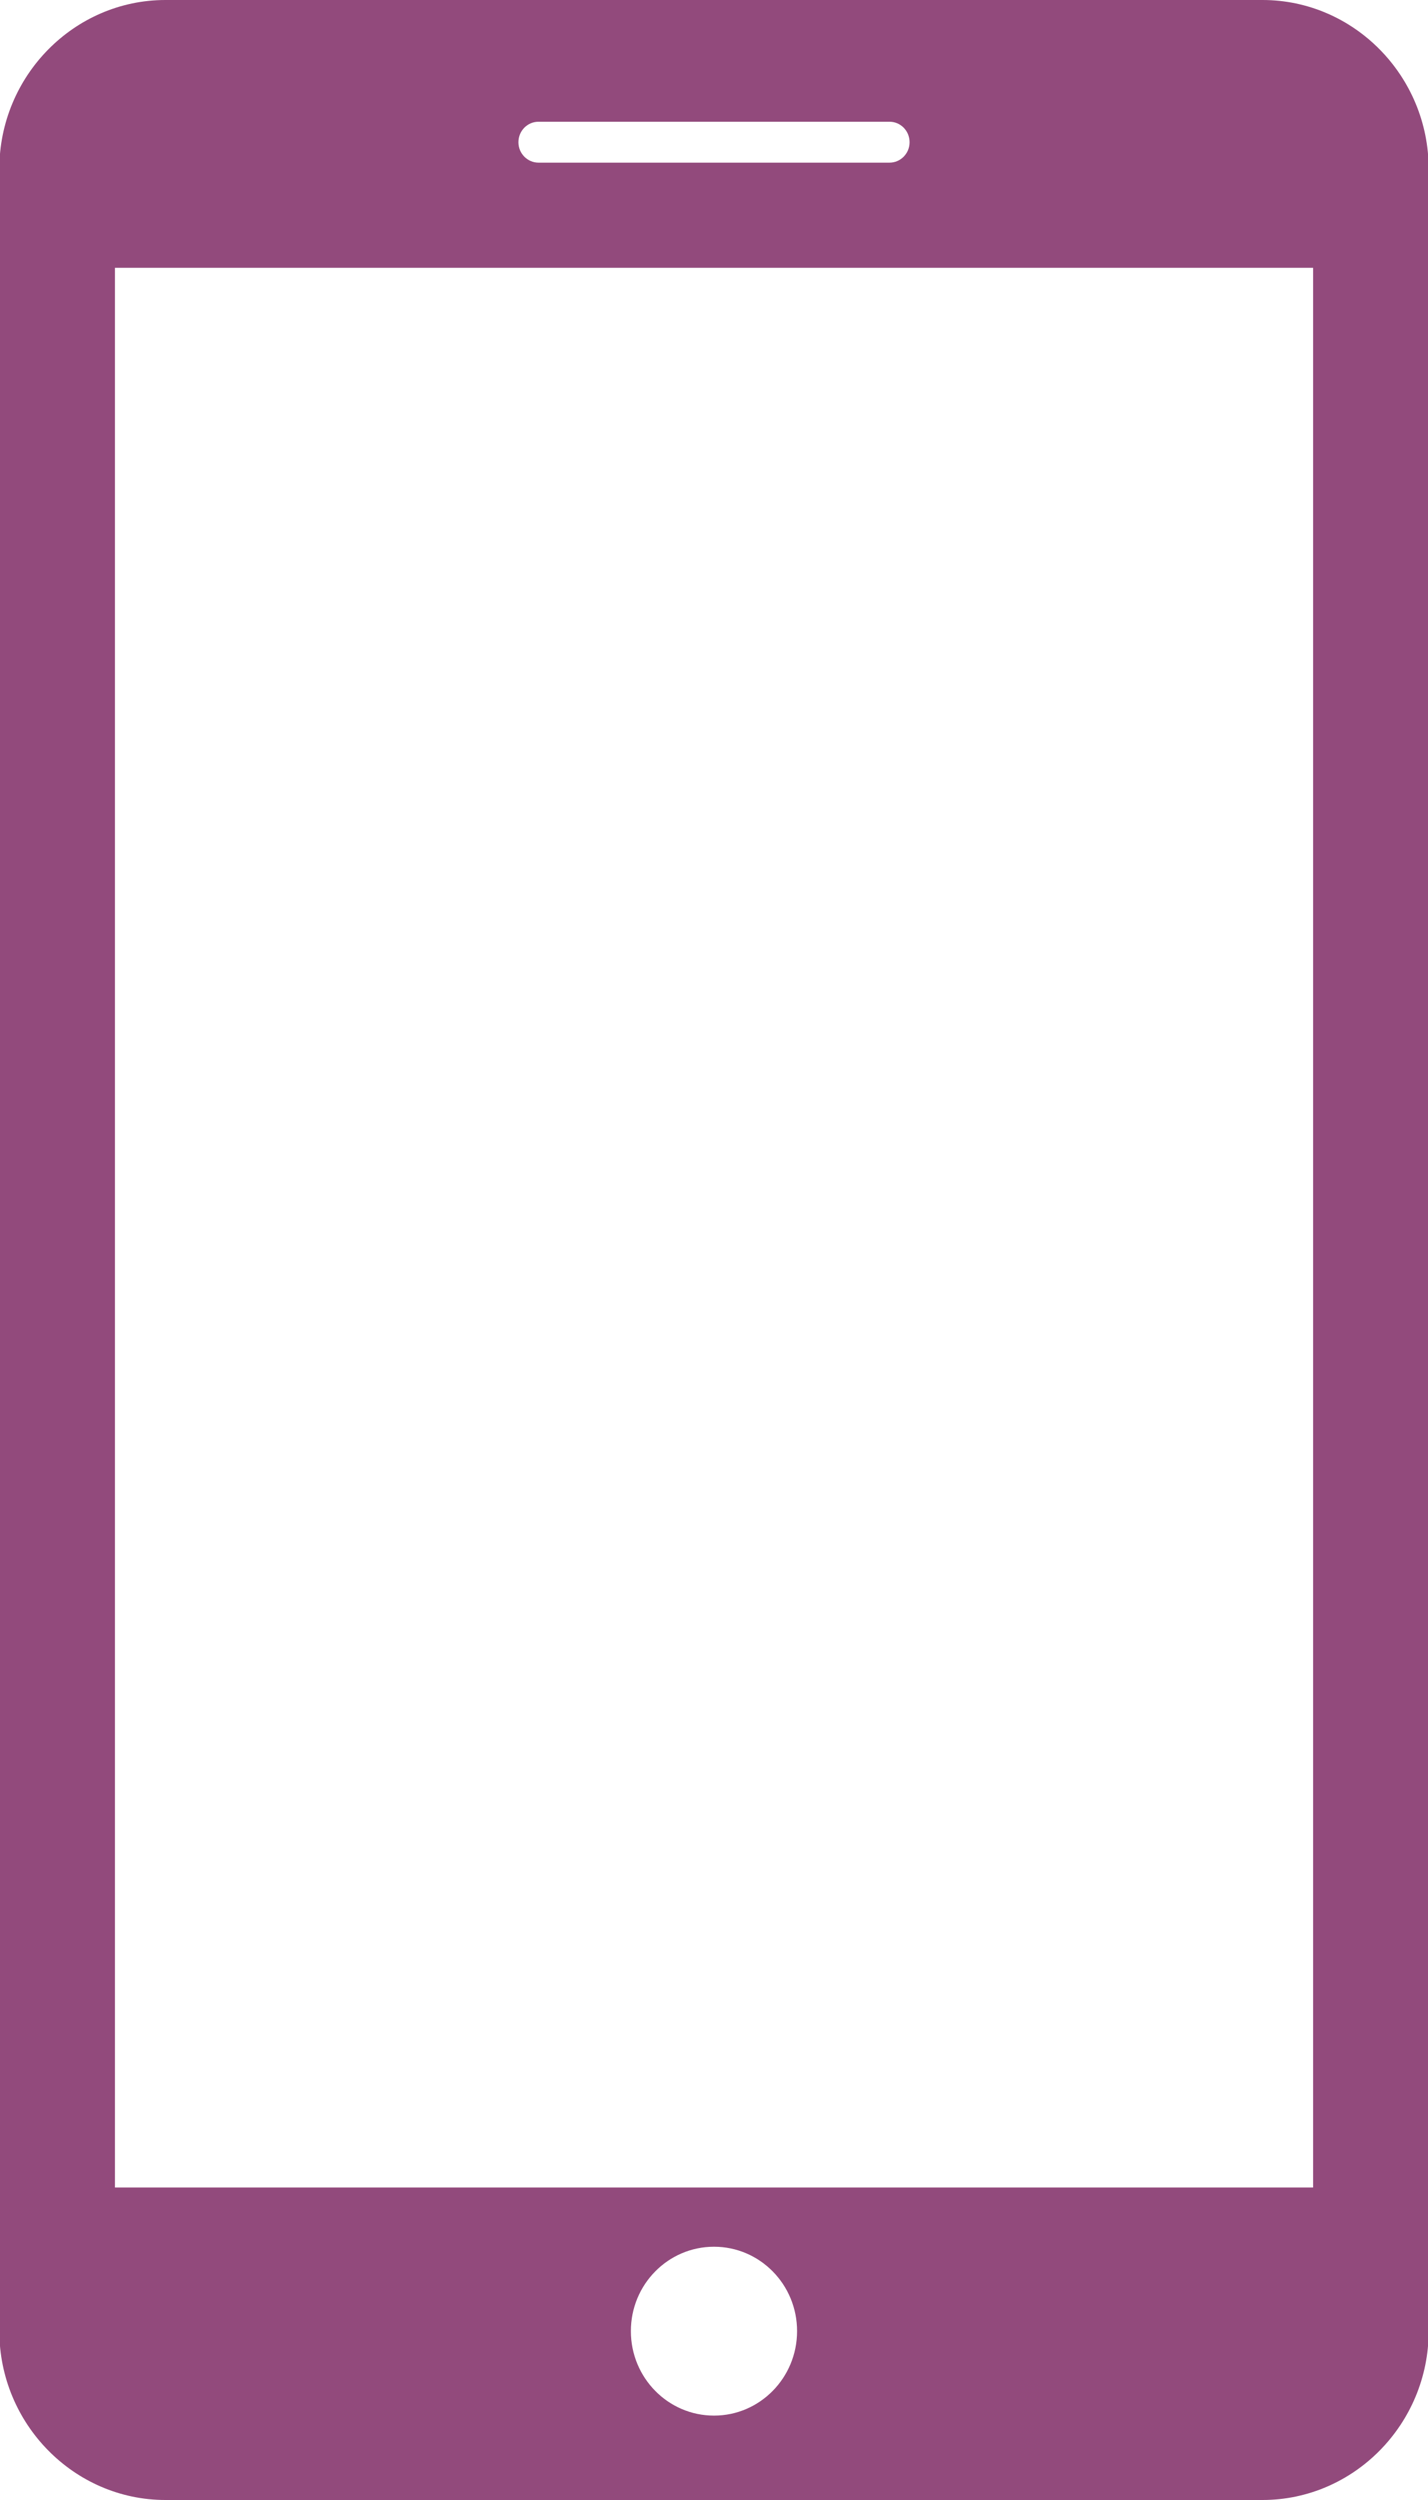
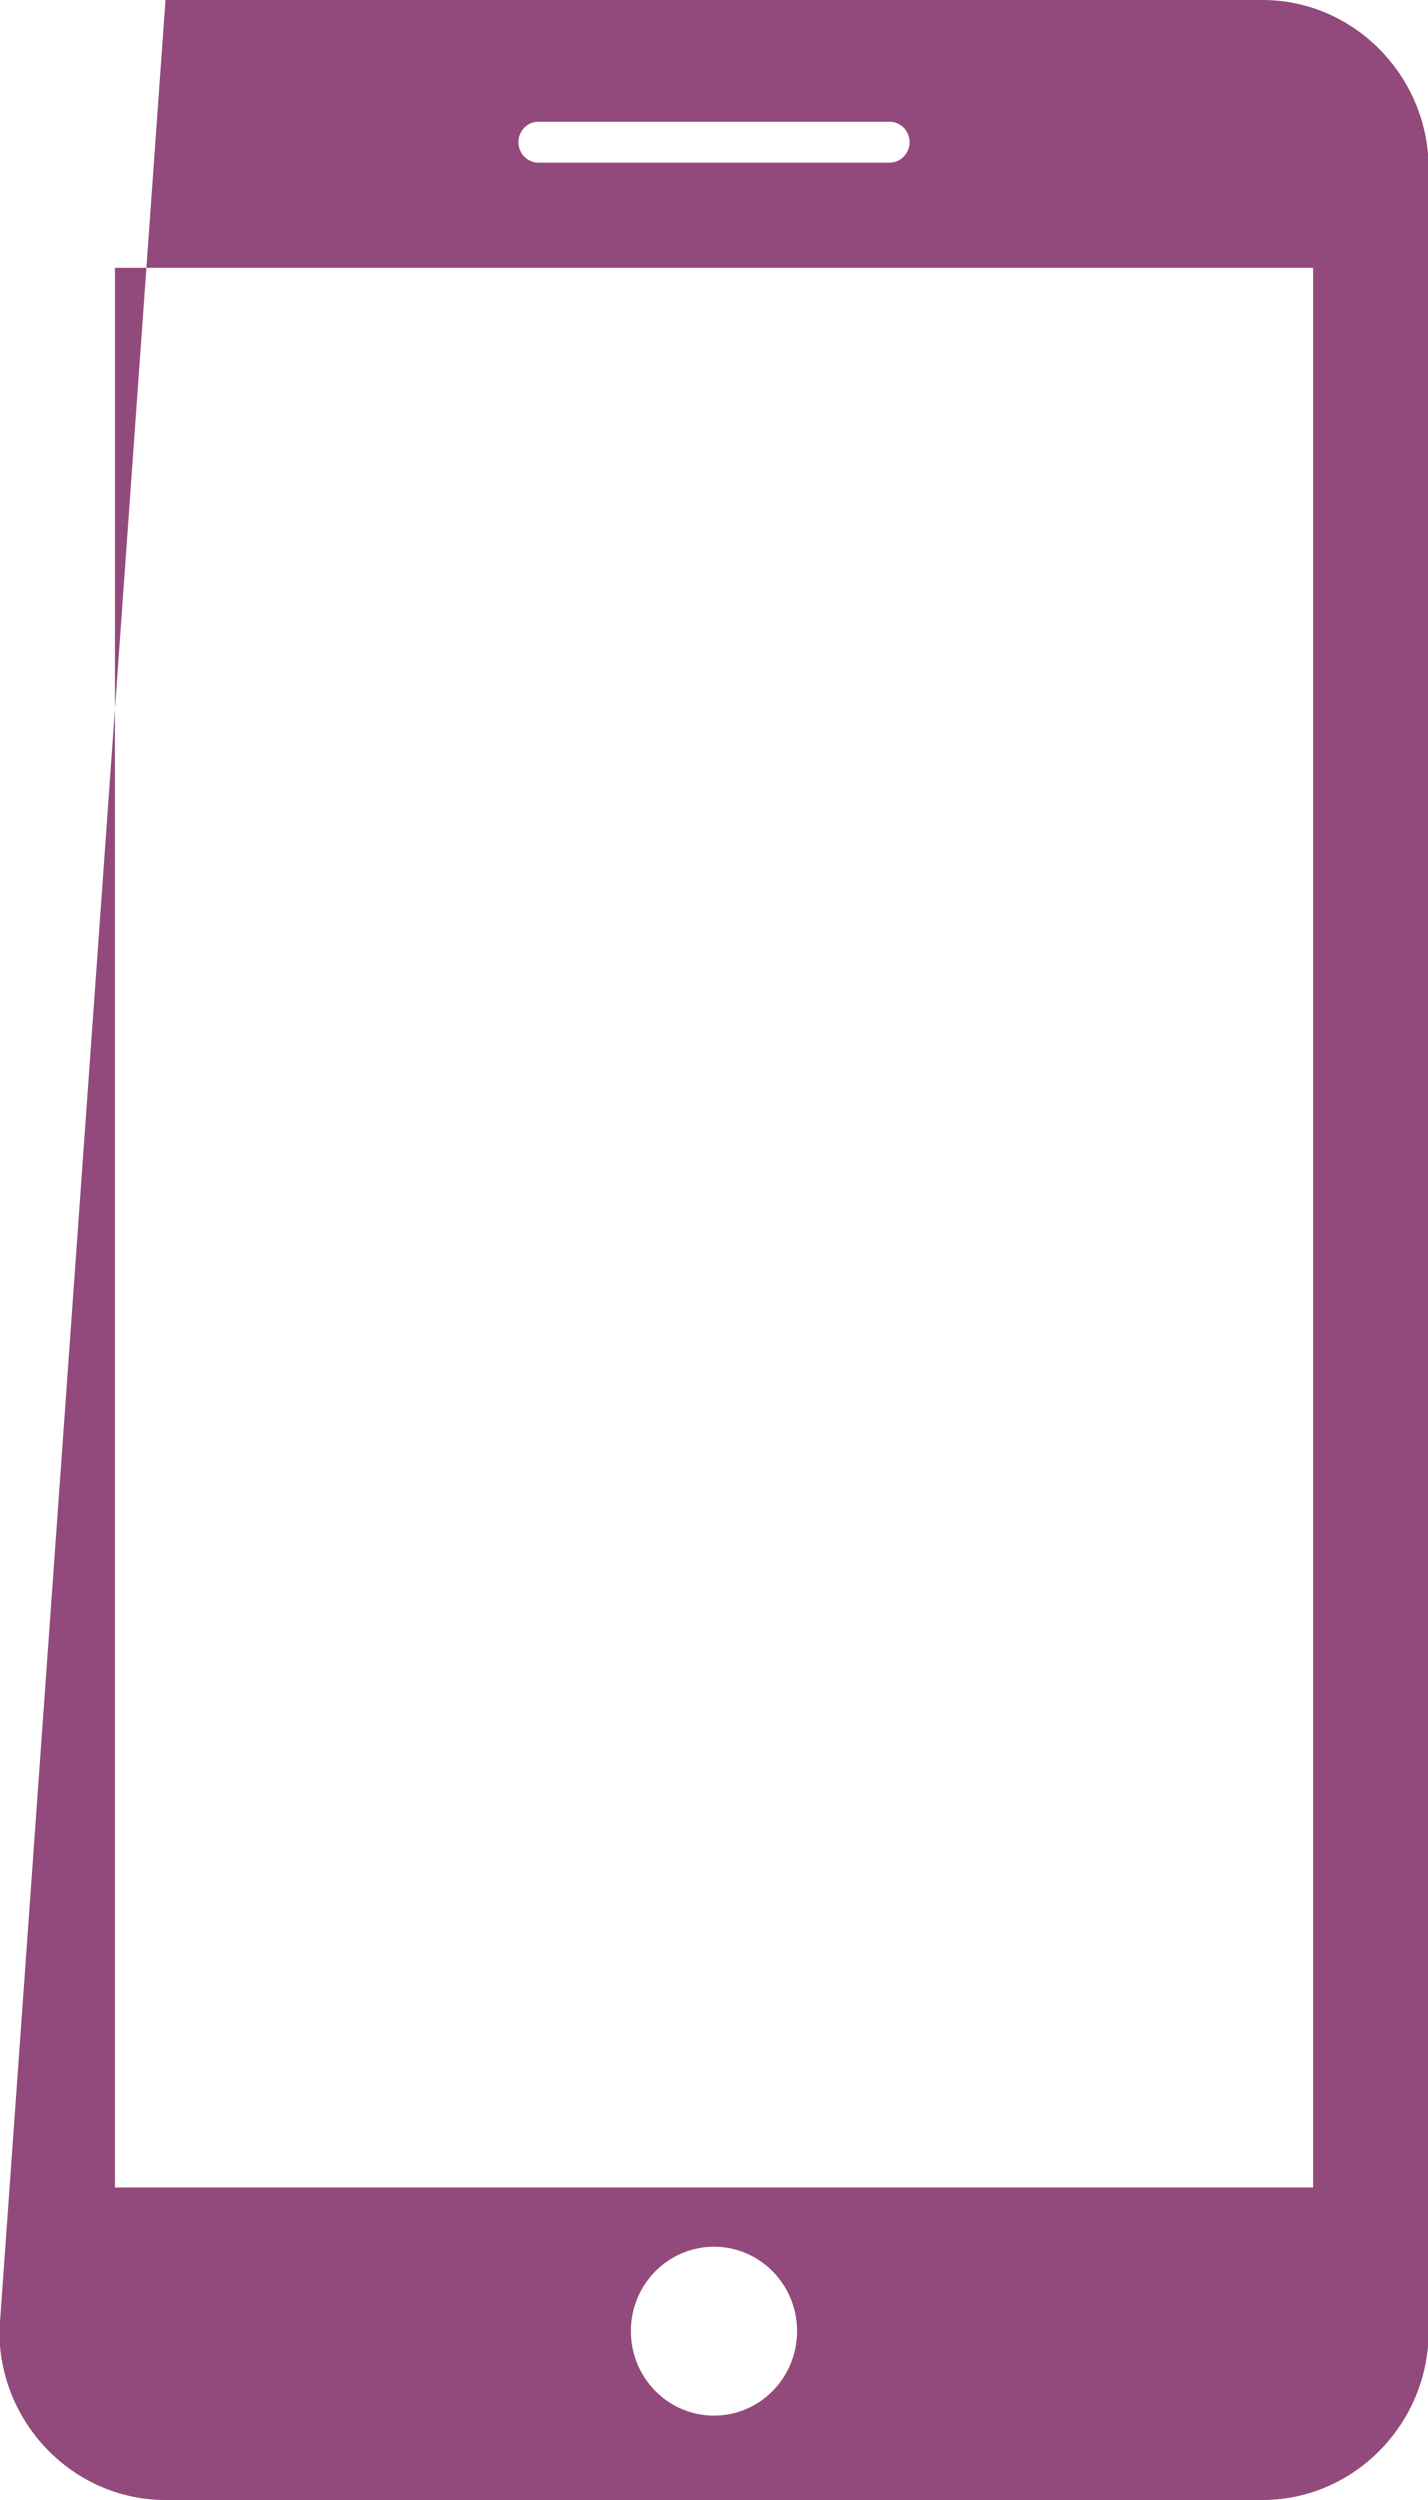
<svg xmlns="http://www.w3.org/2000/svg" preserveAspectRatio="xMidYMid" width="28" height="49" viewBox="0 0 28 49">
  <defs>
    <style>
      .cls-1 {
        fill: #924A7C;
        fill-rule: evenodd;
      }
    </style>
  </defs>
-   <path d="M24.754,-0.000 L3.245,-0.000 C1.453,-0.000 -0.013,1.488 -0.013,3.310 L-0.013,45.689 C-0.013,47.510 1.453,49.000 3.245,49.000 L24.754,49.000 C26.546,49.000 28.013,47.512 28.013,45.690 L28.013,3.310 C28.013,1.488 26.546,-0.000 24.754,-0.000 ZM10.559,2.386 L17.441,2.386 C17.659,2.386 17.835,2.565 17.835,2.788 C17.835,3.008 17.659,3.188 17.441,3.188 L10.559,3.188 C10.342,3.188 10.165,3.008 10.165,2.788 C10.165,2.565 10.342,2.386 10.559,2.386 ZM14.000,47.346 C13.100,47.346 12.370,46.605 12.370,45.690 C12.370,44.775 13.100,44.036 14.000,44.036 C14.899,44.036 15.629,44.775 15.629,45.690 C15.629,46.605 14.899,47.346 14.000,47.346 ZM25.747,42.875 L2.254,42.875 L2.254,5.249 L25.747,5.249 L25.747,42.875 Z" class="cls-1" />
+   <path d="M24.754,-0.000 L3.245,-0.000 L-0.013,45.689 C-0.013,47.510 1.453,49.000 3.245,49.000 L24.754,49.000 C26.546,49.000 28.013,47.512 28.013,45.690 L28.013,3.310 C28.013,1.488 26.546,-0.000 24.754,-0.000 ZM10.559,2.386 L17.441,2.386 C17.659,2.386 17.835,2.565 17.835,2.788 C17.835,3.008 17.659,3.188 17.441,3.188 L10.559,3.188 C10.342,3.188 10.165,3.008 10.165,2.788 C10.165,2.565 10.342,2.386 10.559,2.386 ZM14.000,47.346 C13.100,47.346 12.370,46.605 12.370,45.690 C12.370,44.775 13.100,44.036 14.000,44.036 C14.899,44.036 15.629,44.775 15.629,45.690 C15.629,46.605 14.899,47.346 14.000,47.346 ZM25.747,42.875 L2.254,42.875 L2.254,5.249 L25.747,5.249 L25.747,42.875 Z" class="cls-1" />
</svg>